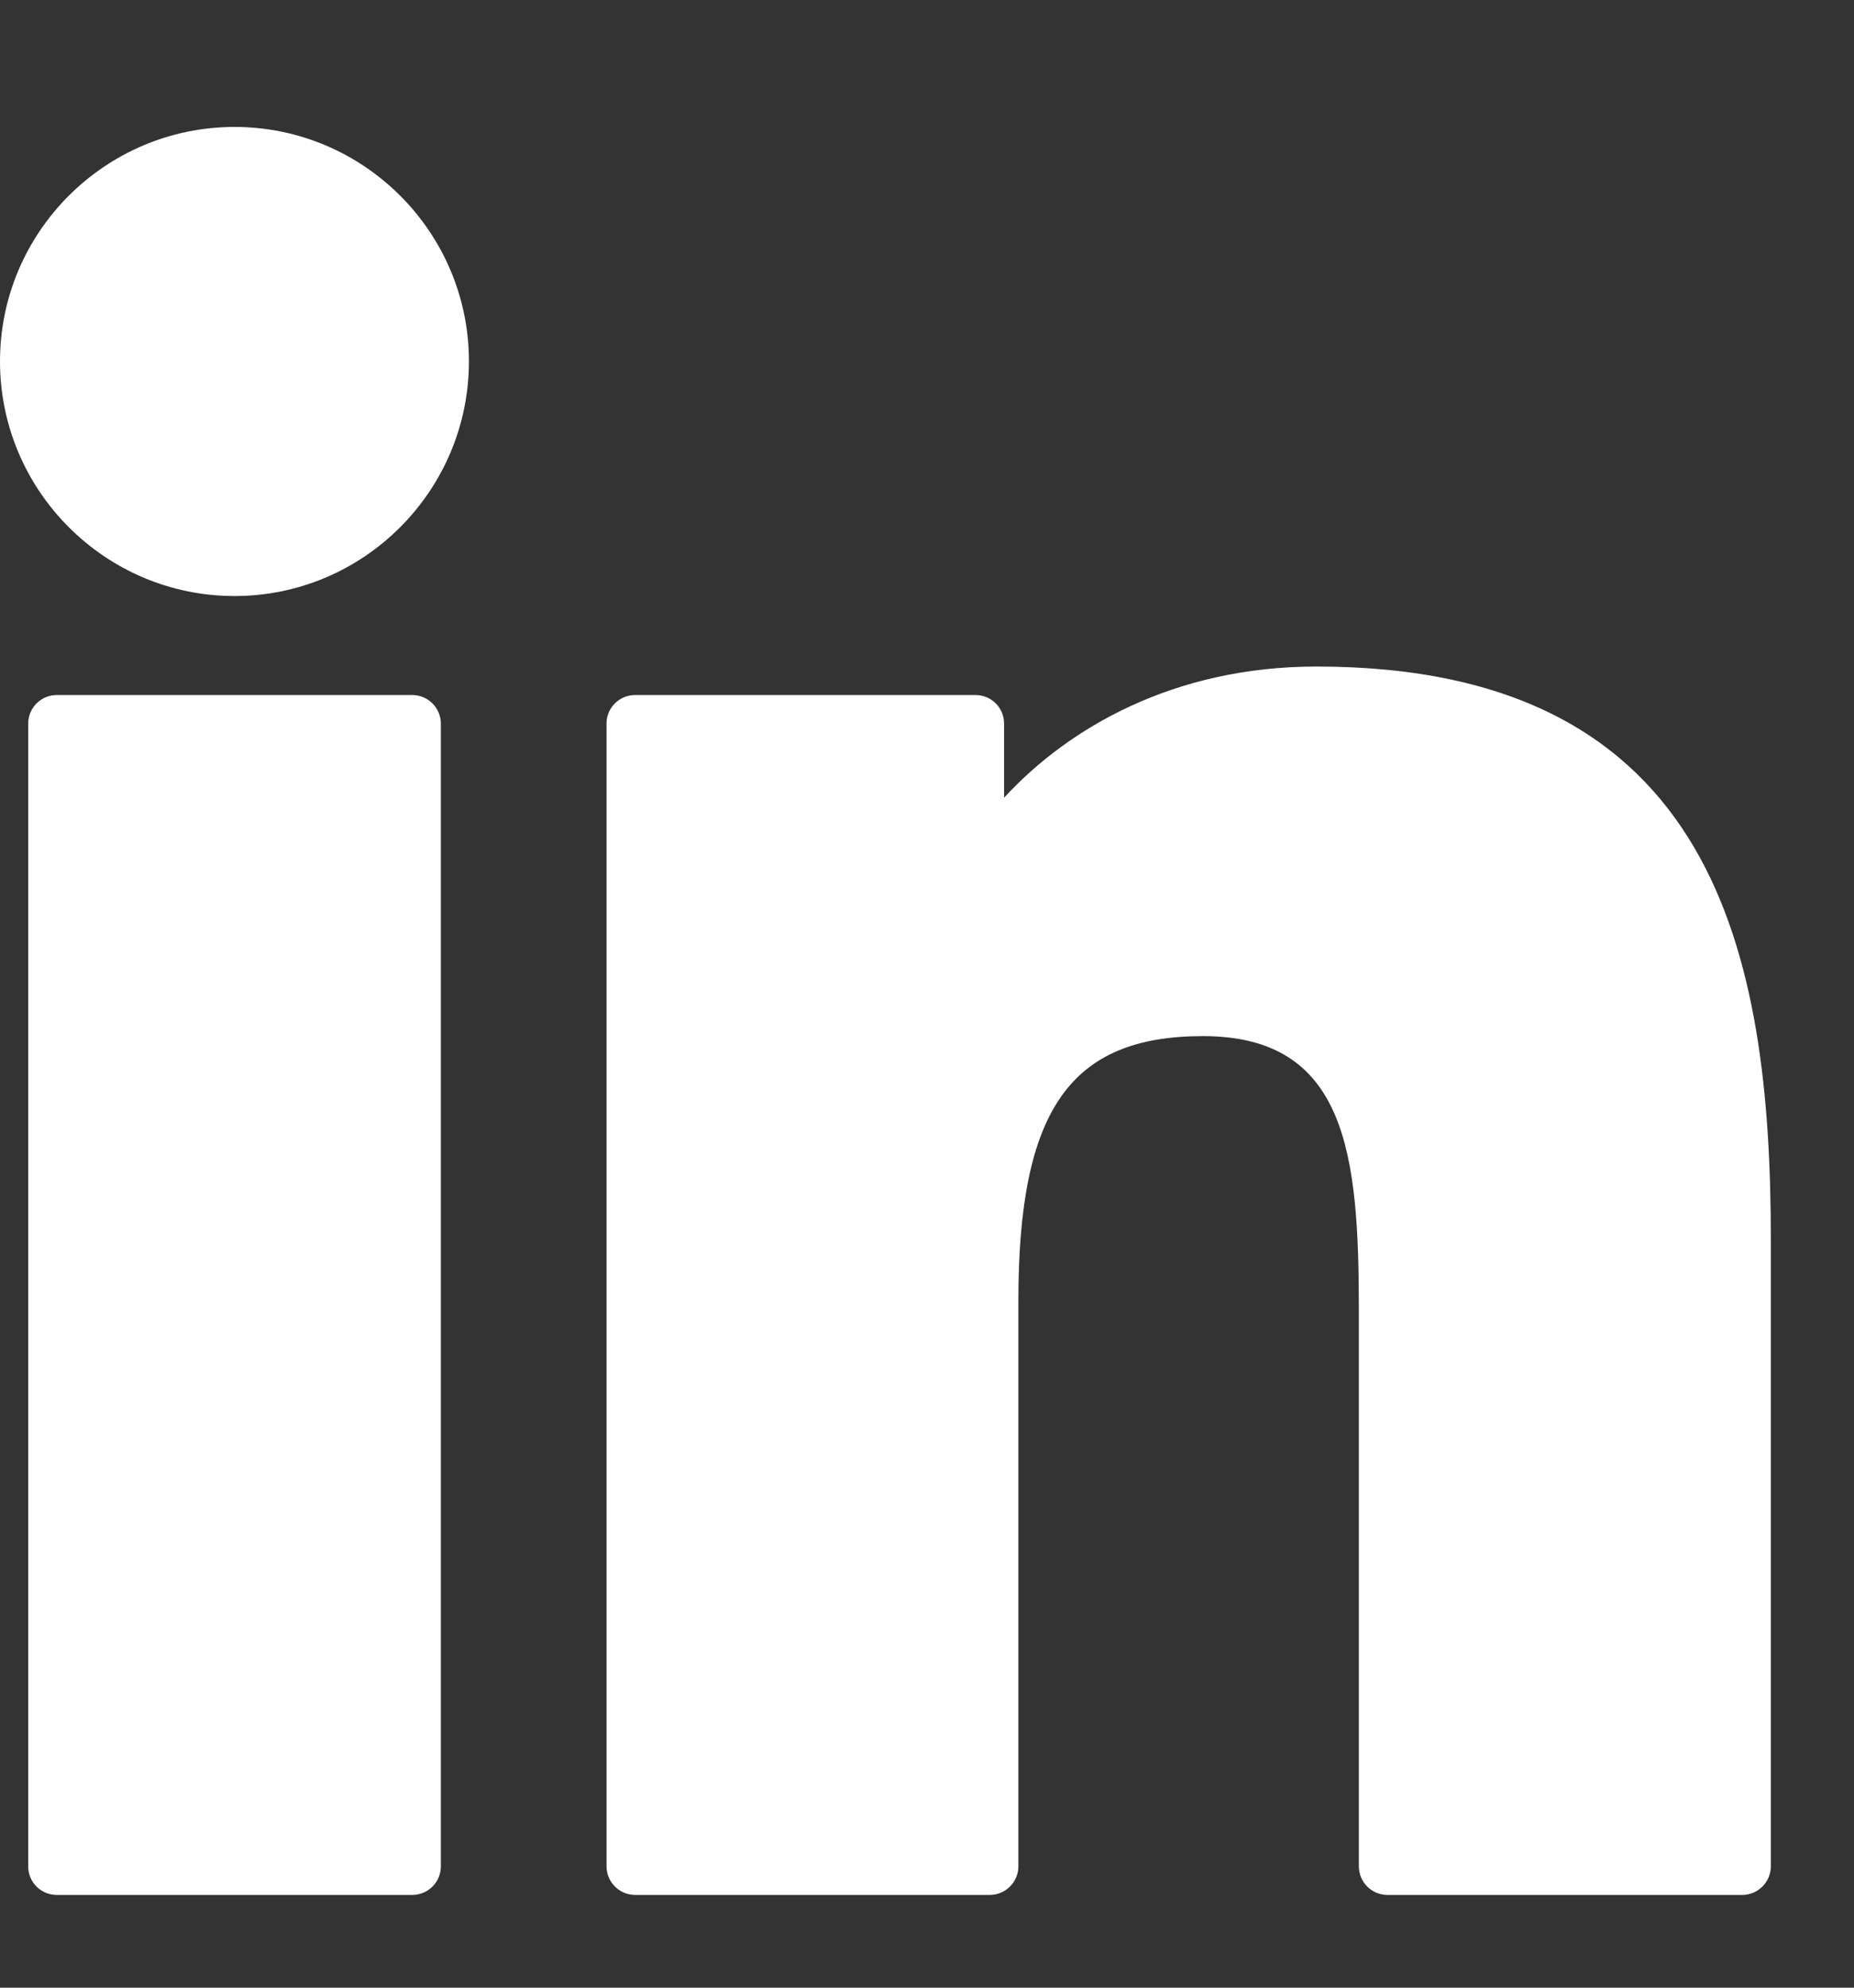
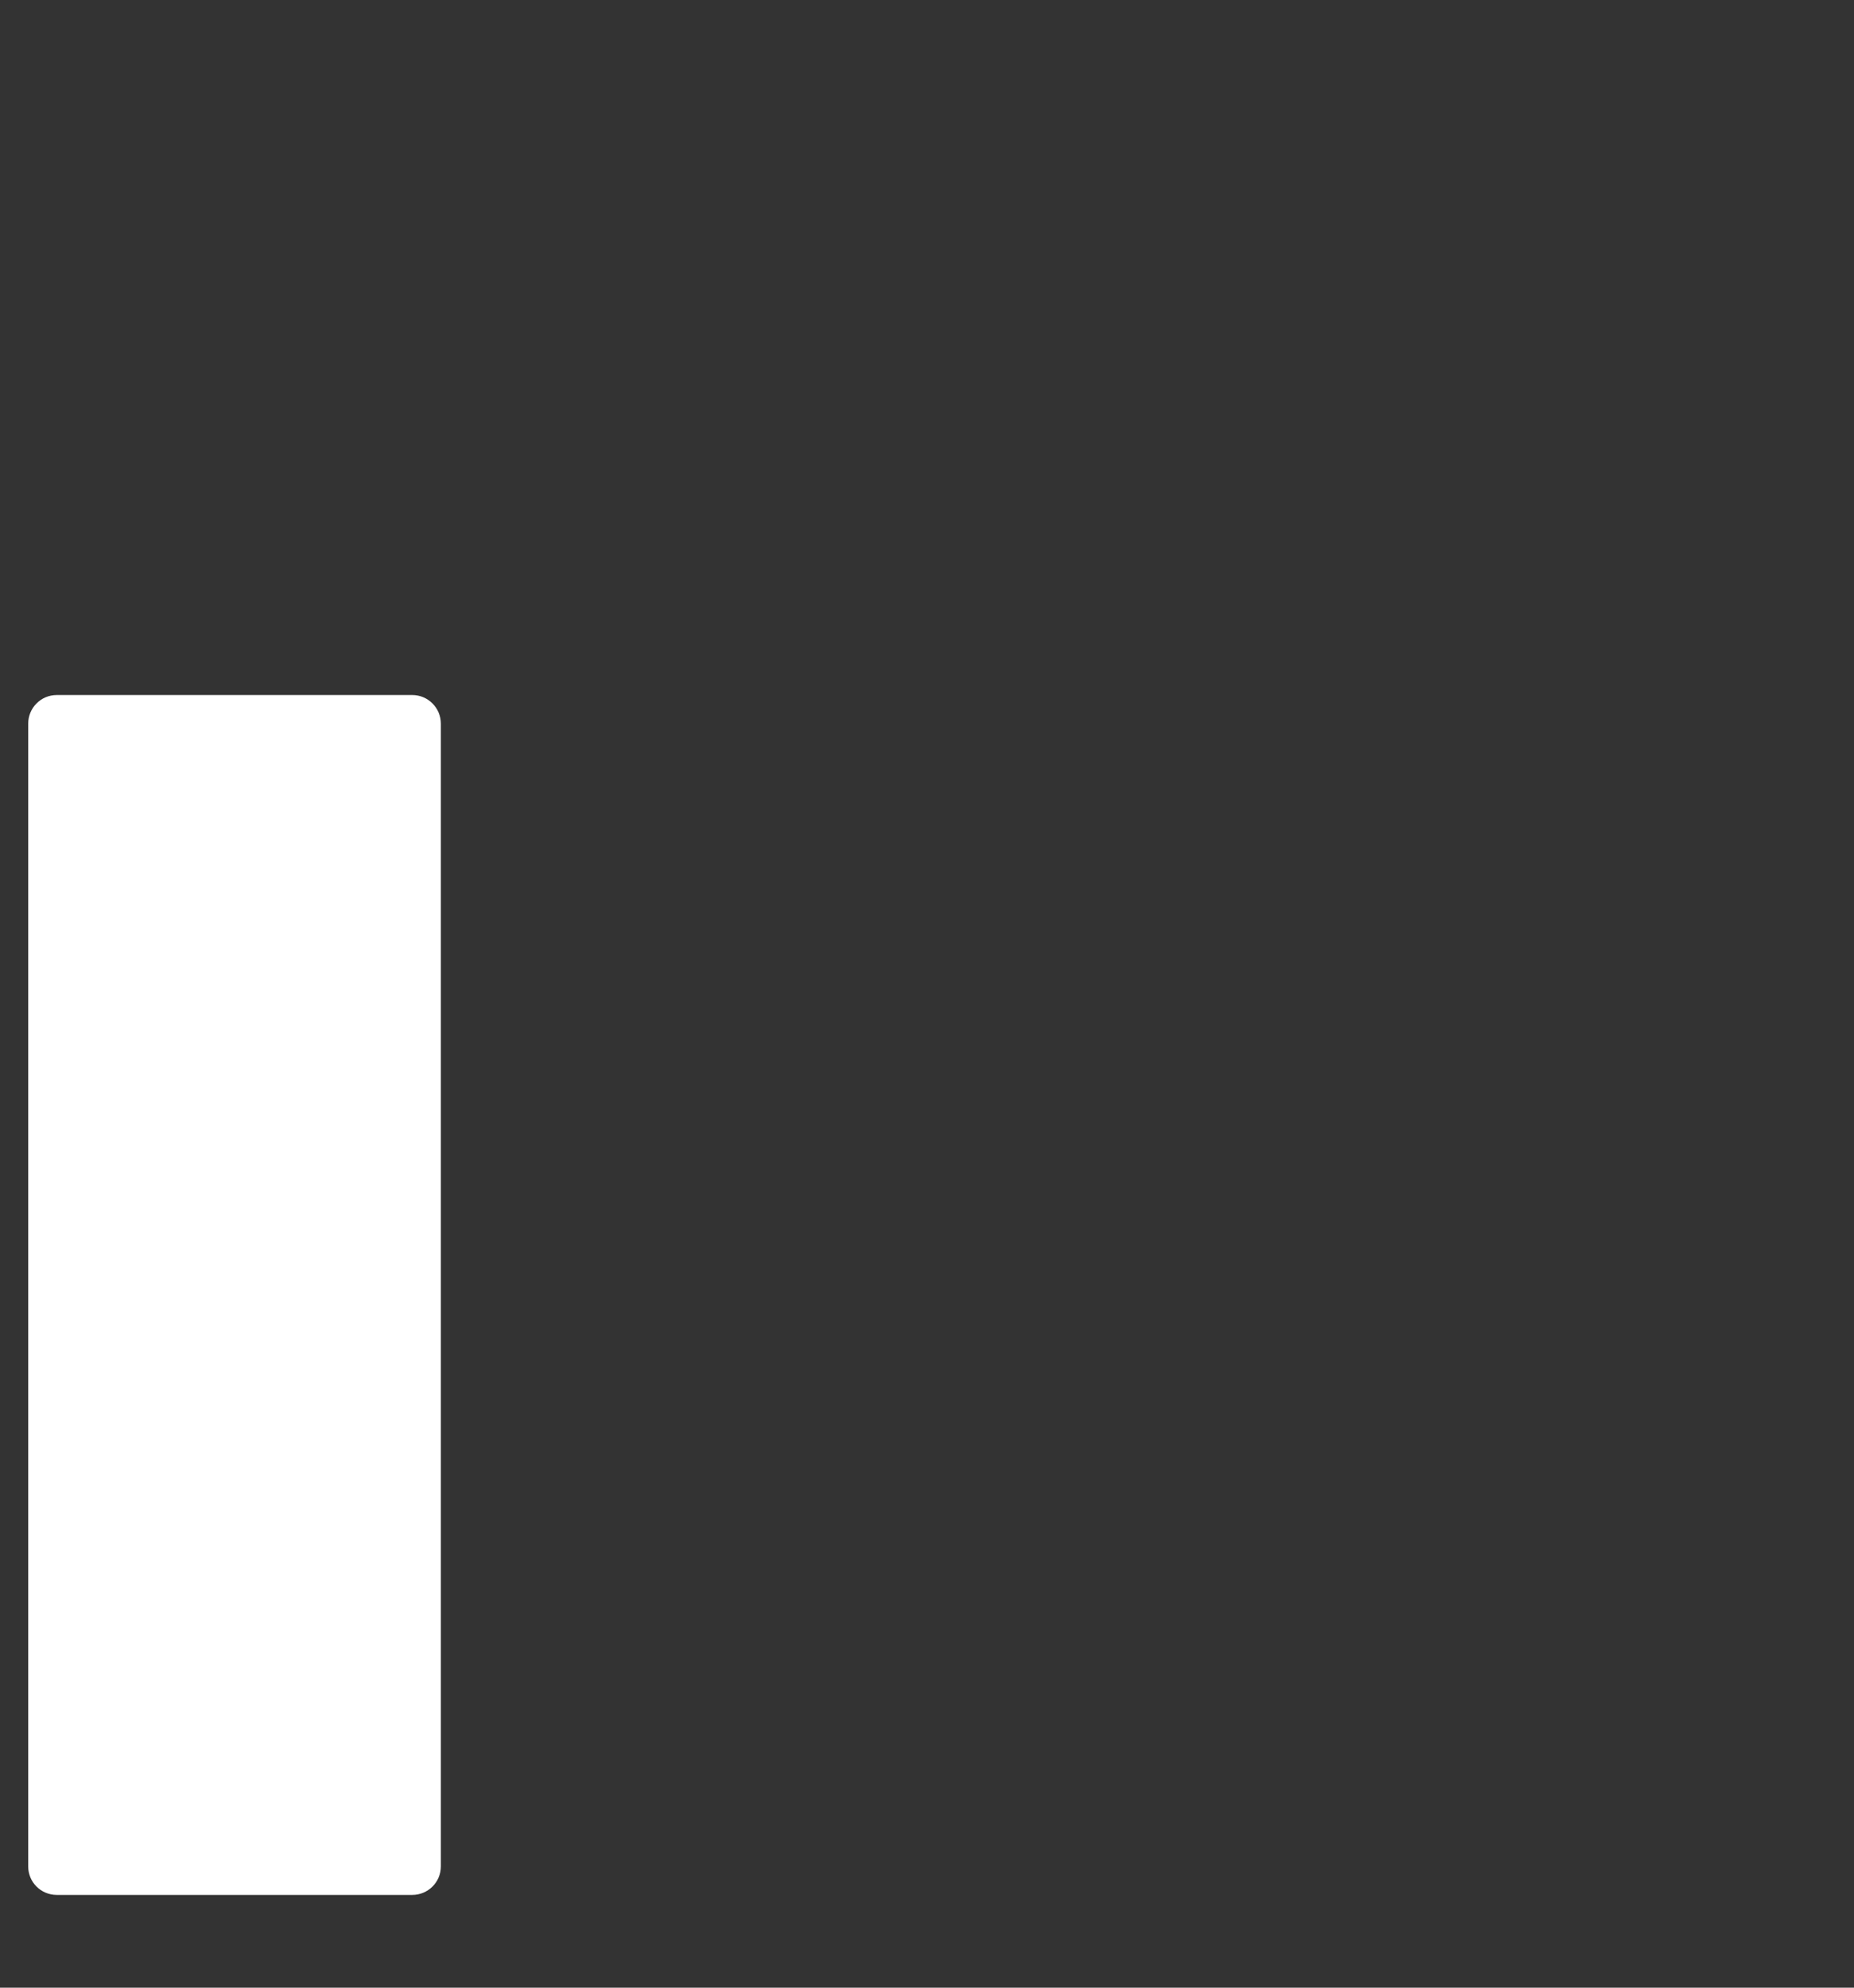
<svg xmlns="http://www.w3.org/2000/svg" width="14" height="15" viewBox="0 0 14 15" fill="none">
  <rect x="0" y="0" width="14" height="15" fill="#333333" stroke="none" />
  <path d="M3.113 5.245H0.429C0.309 5.245 0.213 5.342 0.213 5.461V14.085C0.213 14.204 0.309 14.3 0.429 14.3H3.113C3.232 14.3 3.329 14.204 3.329 14.085V5.461C3.329 5.342 3.232 5.245 3.113 5.245Z" fill="white" />
-   <path d="M1.771 0.958C0.795 0.958 0 1.752 0 2.727C0 3.703 0.795 4.498 1.771 4.498C2.747 4.498 3.541 3.703 3.541 2.727C3.541 1.752 2.747 0.958 1.771 0.958Z" fill="white" />
-   <path d="M9.941 5.03C8.863 5.03 8.066 5.494 7.582 6.02V5.46C7.582 5.341 7.486 5.245 7.366 5.245H4.796C4.677 5.245 4.58 5.341 4.58 5.46V14.084C4.58 14.203 4.677 14.3 4.796 14.3H7.474C7.593 14.3 7.69 14.203 7.69 14.084V9.817C7.69 8.379 8.08 7.819 9.083 7.819C10.174 7.819 10.261 8.717 10.261 9.891V14.084C10.261 14.203 10.357 14.3 10.477 14.3H13.156C13.275 14.3 13.372 14.203 13.372 14.084V9.354C13.372 7.216 12.964 5.03 9.941 5.03Z" fill="white" />
</svg>